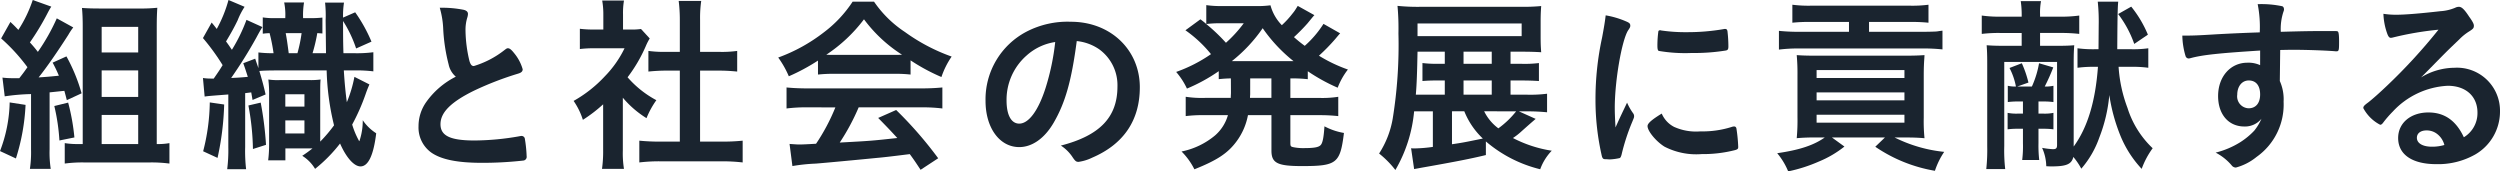
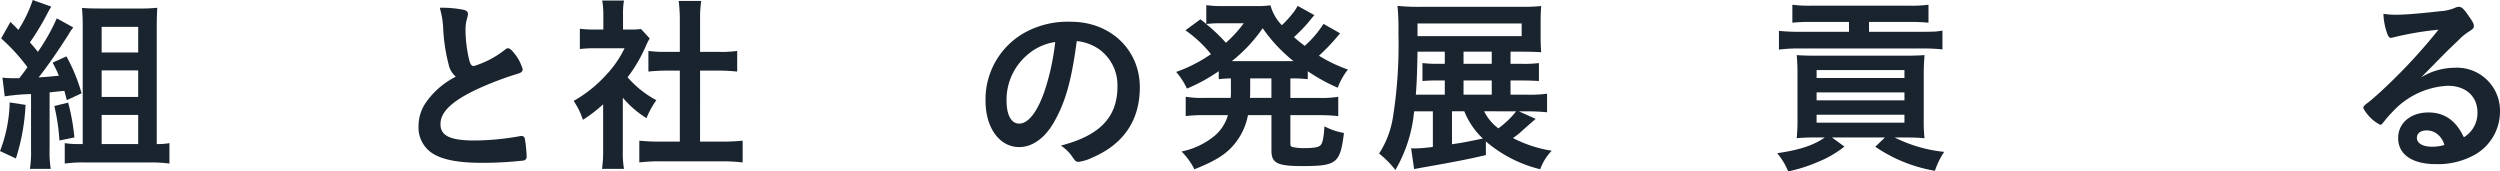
<svg xmlns="http://www.w3.org/2000/svg" width="350.361" height="24.011" viewBox="0 0 350.361 24.011">
  <g transform="translate(-994.699 237.534)">
    <path d="M998.281-173.841a28.97,28.97,0,0,1-1.352,7.509l-2.229-1.035a20.027,20.027,0,0,0,1.354-6.818Zm-.876-3.741c.637-.822.637-.822,1.141-1.538a25.5,25.5,0,0,0-3.688-4.033l1.3-2.309c.53.5.636.61,1.114,1.114a18.282,18.282,0,0,0,2.016-4.191l2.6.929c-.185.291-.266.424-.478.823a36.126,36.126,0,0,1-2.52,4.192c.451.5.664.743,1.115,1.327a28.021,28.021,0,0,0,2.653-4.7l2.308,1.273a8.544,8.544,0,0,0-.69,1.035c-1.459,2.281-3.051,4.59-4.165,5.97,1.194-.08,1.22-.08,2.839-.239a19.065,19.065,0,0,0-.876-1.831l1.937-.876a24.277,24.277,0,0,1,2.123,5.174l-2.07.956c-.159-.61-.212-.823-.345-1.3-.584.053-1.274.133-2.07.212v7.987a14.977,14.977,0,0,0,.16,2.732h-2.919a15.681,15.681,0,0,0,.159-2.732v-7.748a29.066,29.066,0,0,0-3.688.318l-.318-2.627a10.7,10.7,0,0,0,1.512.08h.849Zm6.845,3.423a29.707,29.707,0,0,1,.876,4.882l-2.1.425a27.962,27.962,0,0,0-.716-4.829Zm12.629,5.81a8.869,8.869,0,0,0,1.565-.132v2.865a19.4,19.4,0,0,0-2.627-.159h-9.445a18.429,18.429,0,0,0-2.6.159v-2.865a11.353,11.353,0,0,0,1.777.132h.743v-16.477c0-.981-.027-1.777-.106-2.6.743.053,1.486.079,2.547.079h5.359a22.933,22.933,0,0,0,2.653-.105c-.053.823-.079,1.512-.079,2.812v16.291Zm-7.933-12.841h5.121v-3.582h-5.121Zm0,6.235h5.121v-3.715h-5.121Zm0,6.606h5.121v-4.085h-5.121Z" transform="translate(0 -48.995)" fill="#1a242f" />
-     <path d="M1048.5-178.669c-1.061,0-2.016.026-2.468.079.4,1.354.557,1.91.876,3.29l-1.831.77-.185-1.062-.849.107v7.561a21.948,21.948,0,0,0,.132,3.1h-2.652a21.035,21.035,0,0,0,.158-3.1V-175.3c-2.732.212-2.759.212-3.317.292l-.238-2.6a7.235,7.235,0,0,0,1.087.08h.425c.849-1.221.849-1.247,1.247-1.884a30.675,30.675,0,0,0-2.759-3.793l1.22-2.176c.372.452.372.452.716.9a18.514,18.514,0,0,0,1.645-4.059l2.255.955a10.409,10.409,0,0,0-.982,1.91c-.477.982-.929,1.8-1.618,2.945.478.637.5.716.823,1.167a23.28,23.28,0,0,0,2.043-4.192l2.229,1.008c-.266.424-.425.69-.849,1.485a63.326,63.326,0,0,1-3.529,5.651c1.088-.053,1.194-.053,2.335-.159-.239-.743-.318-1.008-.637-1.91l1.671-.636c.212.636.292.848.451,1.326v-2.2a16.184,16.184,0,0,0,2.123.106,25.056,25.056,0,0,0-.557-2.813c-.5.027-.5.027-.955.08V-186.1a10.236,10.236,0,0,0,1.645.106h1.512v-.133a8.545,8.545,0,0,0-.159-2.07h2.786a10.77,10.77,0,0,0-.132,2.2h.929a14.525,14.525,0,0,0,1.777-.079v2.228c-.319-.026-.4-.026-.717-.053a23.036,23.036,0,0,1-.663,2.813h1.884c-.026-2.256-.026-2.256-.053-4.617a16.554,16.554,0,0,0-.079-2.468h2.653a11.924,11.924,0,0,0-.132,2.1l1.7-.743a21.434,21.434,0,0,1,2.282,4.112l-2.15.956a17.344,17.344,0,0,0-1.83-3.848c0,1.672,0,3,.053,4.511h1.379a18.248,18.248,0,0,0,2.812-.133v2.679a20.037,20.037,0,0,0-2.812-.132h-1.326c.106,1.751.265,3.343.424,4.457a17.87,17.87,0,0,0,1.061-3.556l2.1,1.062c-.185.451-.292.663-.557,1.433a28.769,28.769,0,0,1-1.857,4.192,11.466,11.466,0,0,0,.9,2.176c.026.054.053.107.053.107l.053.053a8.87,8.87,0,0,0,.477-2.945,6.444,6.444,0,0,0,1.884,1.831c-.371,3.078-1.115,4.643-2.2,4.643-.9,0-1.99-1.22-2.866-3.21a20.846,20.846,0,0,1-3.5,3.555,5.4,5.4,0,0,0-1.8-1.831,17.626,17.626,0,0,0,1.433-1.035h-3.795v1.671h-2.414a17.287,17.287,0,0,0,.133-2.229v-6.818a17.269,17.269,0,0,0-.106-2.282,8.533,8.533,0,0,0,1.645.08h4.033a10.454,10.454,0,0,0,1.644-.08c-.053.5-.053,1.035-.053,2.282v6.421a20.1,20.1,0,0,0,1.937-2.282,35.744,35.744,0,0,1-1.035-7.694Zm-7.4,4.776a39.353,39.353,0,0,1-.929,7.482l-2.017-.929a28.588,28.588,0,0,0,.929-6.845Zm5.12-.265a46.709,46.709,0,0,1,.743,5.917l-1.831.584a35.655,35.655,0,0,0-.636-6.1Zm3.449.557h2.68v-1.724h-2.68Zm0,3.767h2.68v-1.83h-2.68Zm1.7-11.249a20.887,20.887,0,0,0,.583-2.813h-2.229c.133.69.212,1.194.425,2.813Z" transform="translate(-14.985 -48.995)" fill="#1a242f" />
    <path d="M1088.483-178.919a24.611,24.611,0,0,1-.77-5.147,12.322,12.322,0,0,0-.478-2.812,15.52,15.52,0,0,1,3.37.291c.4.106.583.292.583.584a2,2,0,0,1-.079.451,5.838,5.838,0,0,0-.265,1.8,19.078,19.078,0,0,0,.557,4.351c.159.5.318.69.611.69a12.981,12.981,0,0,0,4.245-2.2c.345-.265.4-.292.531-.292.238,0,.477.186.876.69a6.159,6.159,0,0,1,1.193,2.255c0,.291-.185.478-.637.61a44.435,44.435,0,0,0-6.182,2.388c-3.237,1.592-4.7,3.051-4.7,4.7,0,1.619,1.353,2.282,4.776,2.282a36.815,36.815,0,0,0,6.235-.584,2.261,2.261,0,0,1,.346-.053.476.476,0,0,1,.451.318,17.989,17.989,0,0,1,.265,2.521.522.522,0,0,1-.451.61,51.507,51.507,0,0,1-5.811.319c-3.4,0-5.651-.451-7.057-1.407a4.311,4.311,0,0,1-1.831-3.714,5.825,5.825,0,0,1,1.061-3.37,11.318,11.318,0,0,1,4.165-3.582A3.055,3.055,0,0,1,1088.483-178.919Z" transform="translate(-30.907 -49.568)" fill="#1a242f" />
    <path d="M1124.34-167.431a13.969,13.969,0,0,0,.159,2.6h-3.077a17.713,17.713,0,0,0,.159-2.653v-6.394a20.387,20.387,0,0,1-2.839,2.175,9.9,9.9,0,0,0-1.3-2.652,17.948,17.948,0,0,0,4.378-3.449,14.921,14.921,0,0,0,2.76-3.927h-4.139a15.924,15.924,0,0,0-2.123.106v-2.839a14.961,14.961,0,0,0,1.99.106h1.3v-2.123a11.012,11.012,0,0,0-.159-1.937h3.051a10.54,10.54,0,0,0-.132,1.963v2.1h1.061a9.394,9.394,0,0,0,1.459-.079l1.221,1.327a8.126,8.126,0,0,0-.557,1.088,20.7,20.7,0,0,1-2.547,4.351,14.179,14.179,0,0,0,4.033,3.211,12.084,12.084,0,0,0-1.38,2.52,13.938,13.938,0,0,1-3.317-2.865Zm10.825-1.22h3.051a27.447,27.447,0,0,0,2.918-.132v3.051a25.147,25.147,0,0,0-2.918-.159h-8.7a23.587,23.587,0,0,0-2.865.159v-3.051a28.4,28.4,0,0,0,2.891.132h2.786v-9.95h-1.91c-.849,0-1.7.053-2.494.133v-2.892a16.493,16.493,0,0,0,2.494.133h1.91v-4.484a21.276,21.276,0,0,0-.159-2.654h3.157a16.843,16.843,0,0,0-.159,2.654v4.484h2.68a15.825,15.825,0,0,0,2.52-.133v2.892c-.823-.08-1.618-.133-2.52-.133h-2.68Z" transform="translate(-42.355 -49.037)" fill="#1a242f" />
-     <path d="M1166.8-179.923a27.649,27.649,0,0,1-4.085,2.2,13.439,13.439,0,0,0-1.486-2.627,23.58,23.58,0,0,0,6.394-3.529,17.084,17.084,0,0,0,4.033-4.3h3a15.7,15.7,0,0,0,4.325,4.246,25.945,25.945,0,0,0,6.553,3.448,11.587,11.587,0,0,0-1.433,2.866,26.994,26.994,0,0,1-4.324-2.335v1.99a18.771,18.771,0,0,0-2.282-.106h-8.516a19.532,19.532,0,0,0-2.176.106Zm-1.405,6.553a22.315,22.315,0,0,0-3,.159v-2.945c.8.08,1.8.133,3,.133h15.839c1.274,0,2.149-.053,3-.133v2.945a22.858,22.858,0,0,0-3-.159h-8.73a30.62,30.62,0,0,1-2.653,4.935c4.4-.238,4.4-.238,8.066-.637-.823-.9-1.273-1.379-2.68-2.813l2.521-1.114a55.211,55.211,0,0,1,5.89,6.765l-2.468,1.619c-.716-1.088-.929-1.407-1.512-2.2-2.123.265-3.635.451-4.59.53-2.653.265-7.482.716-8.57.8a24.909,24.909,0,0,0-3.29.344l-.4-3.1c.77.053,1.087.079,1.433.079.212,0,.982-.026,2.281-.106a27.489,27.489,0,0,0,2.707-5.094Zm12.071-7.35c.345,0,.584,0,1.115-.026a19.965,19.965,0,0,1-5.333-4.962,21.312,21.312,0,0,1-5.28,4.962c.424.026.637.026,1.035.026Z" transform="translate(-57.467 -49.121)" fill="#1a242f" />
    <path d="M1215.141-169.739c-1.274,2.2-3.024,3.422-4.829,3.422-2.759,0-4.723-2.705-4.723-6.473a10.7,10.7,0,0,1,5.757-9.711,12.485,12.485,0,0,1,6.208-1.381c5.546,0,9.658,3.927,9.658,9.181,0,4.643-2.282,7.986-6.686,9.87a6.332,6.332,0,0,1-1.91.584c-.318,0-.451-.106-.8-.611a5.586,5.586,0,0,0-1.671-1.671c5.465-1.406,7.932-3.98,7.932-8.278a6.21,6.21,0,0,0-2.574-5.227,6.707,6.707,0,0,0-3.13-1.141C1217.635-175.576,1216.76-172.525,1215.141-169.739Zm-3.821-9.393a8.253,8.253,0,0,0-2.785,6.289c0,2.043.663,3.237,1.778,3.237,1.326,0,2.68-1.831,3.688-4.988a33.374,33.374,0,0,0,1.353-6.448A7.666,7.666,0,0,0,1211.321-179.131Z" transform="translate(-72.773 -50.603)" fill="#1a242f" />
    <path d="M1254.05-177.178c-.875.027-1.061.053-1.7.107v-1.115a23.989,23.989,0,0,1-4.457,2.441,10.042,10.042,0,0,0-1.512-2.335,20.669,20.669,0,0,0,4.882-2.494,17.477,17.477,0,0,0-3.582-3.343l2.1-1.538a9.867,9.867,0,0,1,.823.663v-2.652a13.467,13.467,0,0,0,2.07.132h4.75a13.834,13.834,0,0,0,2.176-.106,6.34,6.34,0,0,0,1.592,2.786,12.564,12.564,0,0,0,1.486-1.618,5.457,5.457,0,0,0,.531-.743c.134-.212.134-.212.213-.344l2.335,1.3c-.133.133-.133.133-.982,1.168a25.433,25.433,0,0,1-1.884,1.91,19.164,19.164,0,0,0,1.513,1.221,14.374,14.374,0,0,0,2.626-3.078l2.335,1.327c-.133.132-.239.265-.69.8a26.9,26.9,0,0,1-2.282,2.335,20.7,20.7,0,0,0,4.059,1.937,9.737,9.737,0,0,0-1.433,2.548,25.344,25.344,0,0,1-4.191-2.309v1.115a19.372,19.372,0,0,0-2.441-.107v2.733h4.033a14.528,14.528,0,0,0,2.68-.159v2.707a24.2,24.2,0,0,0-2.68-.133h-4.033v3.821c0,.5.027.583.4.663a6.656,6.656,0,0,0,1.513.133c1.353,0,2.017-.106,2.308-.4.292-.265.451-1.035.557-2.653a9.016,9.016,0,0,0,2.732.929c-.53,4.271-1.008,4.643-5.89,4.643-3.449,0-4.271-.424-4.271-2.176v-4.961h-3.291a8.935,8.935,0,0,1-1.591,3.662c-1.248,1.7-2.786,2.679-5.917,3.926a9.488,9.488,0,0,0-1.8-2.494,10.6,10.6,0,0,0,4.7-2.255,5.9,5.9,0,0,0,1.8-2.839h-3.237a19.352,19.352,0,0,0-2.68.133V-174.6a14.7,14.7,0,0,0,2.68.159h3.635c0-.344.026-.5.026-.77Zm-1.937-7.721a15.012,15.012,0,0,0-1.513.106,24.811,24.811,0,0,1,2.759,2.627,18.04,18.04,0,0,0,2.494-2.733Zm10.719,5.307a21.6,21.6,0,0,1-4.324-4.617,21.133,21.133,0,0,1-4.325,4.617h8.65Zm-6.076,4.59c0,.185-.026.291-.026.557h3v-2.733h-2.972Z" transform="translate(-86.851 -49.373)" fill="#1a242f" />
    <path d="M1311.75-171.444c-.8.69-.8.69-1.937,1.7a9.275,9.275,0,0,1-1.248.982,17.434,17.434,0,0,0,5.439,1.777,7.306,7.306,0,0,0-1.618,2.6,18.406,18.406,0,0,1-7.615-3.9v1.91c-2.07.5-4.218.929-9.047,1.777-.425.08-.557.107-1.009.186l-.424-2.918a3.511,3.511,0,0,0,.451.026,20.444,20.444,0,0,0,2.6-.213v-4.988h-2.627a19.9,19.9,0,0,1-2.627,8.225,13.4,13.4,0,0,0-2.281-2.309,13.025,13.025,0,0,0,1.911-4.908,64.637,64.637,0,0,0,.8-11.939,34.373,34.373,0,0,0-.132-3.847,28.437,28.437,0,0,0,3.343.132h13.85a27.43,27.43,0,0,0,2.945-.106c-.053.716-.079,1.273-.079,2.255v1.99c0,1.061.026,1.512.079,2.229-.769-.053-1.751-.079-2.786-.079h-1.511v1.7h1.511a16.448,16.448,0,0,0,2.468-.106v2.521c-.743-.053-1.565-.079-2.521-.079h-1.458v1.99h2.255a18.826,18.826,0,0,0,2.865-.133v2.6c-.849-.08-1.724-.133-2.812-.133h-1.141Zm-12.736-9.1v-.318h-3.821c-.053,2.785-.106,4.51-.238,6.023h4.059v-1.99h-.956c-.955,0-1.538.026-2.175.079v-2.521a15.519,15.519,0,0,0,2.175.106h.956Zm10.772-2.495v-1.777h-14.593v1.777Zm-9.764,10.533v4.617c1.592-.239,1.592-.239,4.325-.8a10.737,10.737,0,0,1-2.6-3.821Zm5.572-6.659v-1.7h-3.953v1.7Zm0,4.325v-1.99h-3.953v1.99Zm-1.062,2.334a6.561,6.561,0,0,0,1.99,2.388,12.689,12.689,0,0,0,2.494-2.388Z" transform="translate(-101.835 -49.429)" fill="#1a242f" />
-     <path d="M1341.416-171.488a.666.666,0,0,1,.106.371c0,.185-.027.212-.265.8a28.725,28.725,0,0,0-1.486,4.564c-.079.291-.159.451-.265.5a7.972,7.972,0,0,1-1.326.185h-.107c-.132,0-.318-.026-.531-.026-.344,0-.424-.08-.531-.4a35.016,35.016,0,0,1-.9-7.96,40.573,40.573,0,0,1,.928-8.7c.266-1.433.4-2.229.5-3.1a12.281,12.281,0,0,1,2.866.849c.45.186.583.318.583.584,0,.185-.026.265-.318.69-.876,1.406-1.857,7.031-1.857,10.825,0,.61.026,1.432.105,2.76.743-1.672,1.009-2.176,1.619-3.476A7.988,7.988,0,0,0,1341.416-171.488Zm5.758,1.884a7.469,7.469,0,0,0,3.635.61,13.507,13.507,0,0,0,4.351-.61,1.317,1.317,0,0,1,.372-.081c.185,0,.318.107.344.372a21.494,21.494,0,0,1,.238,2.493c0,.266-.079.346-.451.452a18.064,18.064,0,0,1-4.669.557,9.732,9.732,0,0,1-5.2-1.035c-1.167-.716-2.388-2.176-2.388-2.892,0-.371.558-.876,1.99-1.751A3.745,3.745,0,0,0,1347.173-169.6Zm-1.857-13.532a23.344,23.344,0,0,0,3.583.239,29.642,29.642,0,0,0,5.147-.425.823.823,0,0,1,.238-.026c.186,0,.266.079.319.291a18.751,18.751,0,0,1,.132,2.149c0,.4-.079.53-.372.584a28.078,28.078,0,0,1-4.8.345,21.97,21.97,0,0,1-4.59-.292c-.133-.079-.186-.265-.186-.743a14.757,14.757,0,0,1,.133-1.99c.026-.107.106-.16.265-.16A.285.285,0,0,1,1345.316-183.135Z" transform="translate(-117.813 -50.128)" fill="#1a242f" />
    <path d="M1380.464-168.928c-1.035,0-1.857.027-2.733.106a26.718,26.718,0,0,0,.106-3V-177.6a28.4,28.4,0,0,0-.106-2.865c.743.053,1.38.079,2.654.079h12.443c1.432,0,1.99-.026,2.812-.079l-.026.451c-.053.743-.081,1.38-.081,2.441v5.864a23.773,23.773,0,0,0,.107,2.892c-.823-.079-1.645-.106-2.733-.106h-1.459a20.023,20.023,0,0,0,6.951,2.017,10.752,10.752,0,0,0-1.3,2.653,21.027,21.027,0,0,1-8.358-3.37l1.354-1.3h-7.429l1.751,1.273a14.693,14.693,0,0,1-3.582,2.1,21.615,21.615,0,0,1-4.3,1.379,9.708,9.708,0,0,0-1.539-2.548c3.13-.451,5.12-1.114,6.659-2.2Zm-.69-16.184a21.919,21.919,0,0,0-2.654.106v-2.52a18.379,18.379,0,0,0,2.733.132h13.637a17.982,17.982,0,0,0,2.707-.132v2.52a23.121,23.121,0,0,0-2.627-.106h-5.705v1.38h7.4c.823,0,1.91-.026,2.122-.053.531-.08.531-.08.77-.107v2.627a25.057,25.057,0,0,0-2.785-.132H1378.05a21.5,21.5,0,0,0-2.812.159v-2.627a26.34,26.34,0,0,0,2.892.133h6.925v-1.38Zm.743,7.853h12.311v-1.114h-12.311Zm0,3.131h12.311v-1.115h-12.311Zm0,3.131h12.311v-1.115h-12.311Z" transform="translate(-131.232 -49.345)" fill="#1a242f" />
-     <path d="M1429.282-182.034c1.247,0,1.777-.027,2.441-.08-.053.716-.079,1.274-.079,2.6v11.594c1.937-2.652,3.051-6.314,3.4-11.169h-.371a16.585,16.585,0,0,0-2.494.132v-2.733a16.406,16.406,0,0,0,2.468.133h.477l.027-3.423a26.444,26.444,0,0,0-.133-3.237h2.866c-.08.849-.106,2.176-.133,6.66h1.91a15.211,15.211,0,0,0,2.441-.133v2.733a15.67,15.67,0,0,0-2.414-.132h-1.751a19.791,19.791,0,0,0,1.247,5.757,13.23,13.23,0,0,0,3.529,5.651,11.514,11.514,0,0,0-1.539,2.891,15.155,15.155,0,0,1-2.945-4.563,24.816,24.816,0,0,1-1.591-5.784,21.485,21.485,0,0,1-1.407,5.97,13.433,13.433,0,0,1-2.52,4.351,9.474,9.474,0,0,0-1.115-1.645c-.238,1.008-.955,1.326-3.024,1.326-.186,0-.4,0-.77-.026a6.521,6.521,0,0,0-.583-2.573,11.339,11.339,0,0,0,1.512.185c.451,0,.583-.132.583-.584v-11.647h-7.4v11.806a23.024,23.024,0,0,0,.133,3.211h-2.653a24.979,24.979,0,0,0,.133-3.184v-11.568c0-1.379-.027-1.831-.08-2.6.743.053,1.194.08,2.627.08h2.281v-1.8h-3.1a20.15,20.15,0,0,0-2.494.132v-2.574a17.816,17.816,0,0,0,2.627.159h2.971v-.291a13.339,13.339,0,0,0-.133-1.884h2.839a8.869,8.869,0,0,0-.132,1.857v.318h2.812a18.6,18.6,0,0,0,2.679-.159v2.574a21.622,21.622,0,0,0-2.573-.132h-2.918v1.8Zm-6.872,5.6a4.48,4.48,0,0,0,1.141.106,9.4,9.4,0,0,0-.9-2.6l1.724-.664a14.9,14.9,0,0,1,.929,2.707l-1.565.557h2.043c.053-.106.053-.106.133-.292a13.4,13.4,0,0,0,.875-2.972l1.991.584a26.839,26.839,0,0,1-1.195,2.68,4.913,4.913,0,0,0,1.221-.106v2.282a10.483,10.483,0,0,0-1.433-.08h-.664v1.7h.664a6.167,6.167,0,0,0,1.433-.107v2.309a10.334,10.334,0,0,0-1.433-.079h-.664v2.043a17.555,17.555,0,0,0,.106,2.335h-2.388a15.616,15.616,0,0,0,.106-2.335v-2.043h-.717a10.065,10.065,0,0,0-1.432.079v-2.309a6.308,6.308,0,0,0,1.432.107h.717v-1.7h-.69a10.48,10.48,0,0,0-1.433.08Zm17.723-5.864a15.215,15.215,0,0,0-2.255-4.191l1.831-1.035a15.971,15.971,0,0,1,2.335,3.926Z" transform="translate(-146.33 -49.079)" fill="#1a242f" />
-     <path d="M1472.592-181.148c-5.81.372-8.066.61-9.737,1.061a1.356,1.356,0,0,1-.293.054.473.473,0,0,1-.424-.345,10.571,10.571,0,0,1-.451-2.865h.637c.849,0,1.645-.027,4.192-.186,1.963-.106,3.635-.185,6.023-.265a16.68,16.68,0,0,0-.291-3.953,14.156,14.156,0,0,1,3.449.292c.159.079.238.212.238.477a.965.965,0,0,1-.079.293,7.766,7.766,0,0,0-.371,2.812c3.874-.107,4.457-.107,7.11-.107.717,0,.823,0,.9.081.106.105.159.5.159,1.405,0,1.221-.026,1.353-.371,1.353h-.106c-1.141-.106-3.98-.212-5.837-.212-.61,0-.61,0-1.937.027l-.053,4.351a6.271,6.271,0,0,1,.53,2.892,8.983,8.983,0,0,1-3.794,7.747,7.729,7.729,0,0,1-2.892,1.485.736.736,0,0,1-.583-.291,7.372,7.372,0,0,0-2.256-1.8,12,12,0,0,0,3.45-1.459,10.264,10.264,0,0,0,1.963-1.618,7.165,7.165,0,0,0,1.009-1.672,2.973,2.973,0,0,1-2.388,1.088c-2.229,0-3.688-1.7-3.688-4.271,0-2.706,1.724-4.67,4.112-4.67a3.938,3.938,0,0,1,1.777.344Zm-3.21,6.209a1.666,1.666,0,0,0,1.591,1.884c1.008,0,1.618-.716,1.618-1.937,0-1.247-.583-1.963-1.592-1.963C1470.045-176.955,1469.383-176.132,1469.383-174.939Z" transform="translate(-161.147 -49.303)" fill="#1a242f" />
    <path d="M1513.178-178.538a6.029,6.029,0,0,1,6.394,6.155,6.951,6.951,0,0,1-3.476,6,10.573,10.573,0,0,1-5.465,1.352c-3.369,0-5.333-1.352-5.333-3.661,0-2.1,1.751-3.582,4.245-3.582,2.255,0,3.874,1.142,4.962,3.476a3.952,3.952,0,0,0,1.91-3.449c0-2.282-1.619-3.767-4.166-3.767a11.252,11.252,0,0,0-7.695,3.608,15.8,15.8,0,0,0-1.3,1.486c-.185.265-.318.371-.477.371a5.57,5.57,0,0,1-2.361-2.335c0-.238.106-.372.69-.8.61-.478,1.485-1.247,2.6-2.308a77.789,77.789,0,0,0,7.244-7.881,44.121,44.121,0,0,0-6.368,1.088,1.771,1.771,0,0,1-.292.053c-.212,0-.344-.133-.5-.53a9.092,9.092,0,0,1-.557-2.839,11.325,11.325,0,0,0,1.8.132c1.273,0,3.422-.185,6.208-.5a6.281,6.281,0,0,0,2.043-.477,1.186,1.186,0,0,1,.53-.133c.371,0,.743.318,1.433,1.379.5.69.663,1.035.663,1.248,0,.344-.079.451-.663.823a7.223,7.223,0,0,0-1.38,1.114c-1.326,1.274-1.353,1.274-3,2.945-1.167,1.194-1.3,1.326-2.361,2.388A9.08,9.08,0,0,1,1513.178-178.538Zm-2.547,9.18a2.384,2.384,0,0,0-1.354-.4c-.823,0-1.352.4-1.352,1.035,0,.77.823,1.247,2.1,1.247a6.021,6.021,0,0,0,1.751-.239A2.827,2.827,0,0,0,1510.631-169.357Z" transform="translate(-174.512 -49.499)" fill="#1a242f" />
  </g>
</svg>